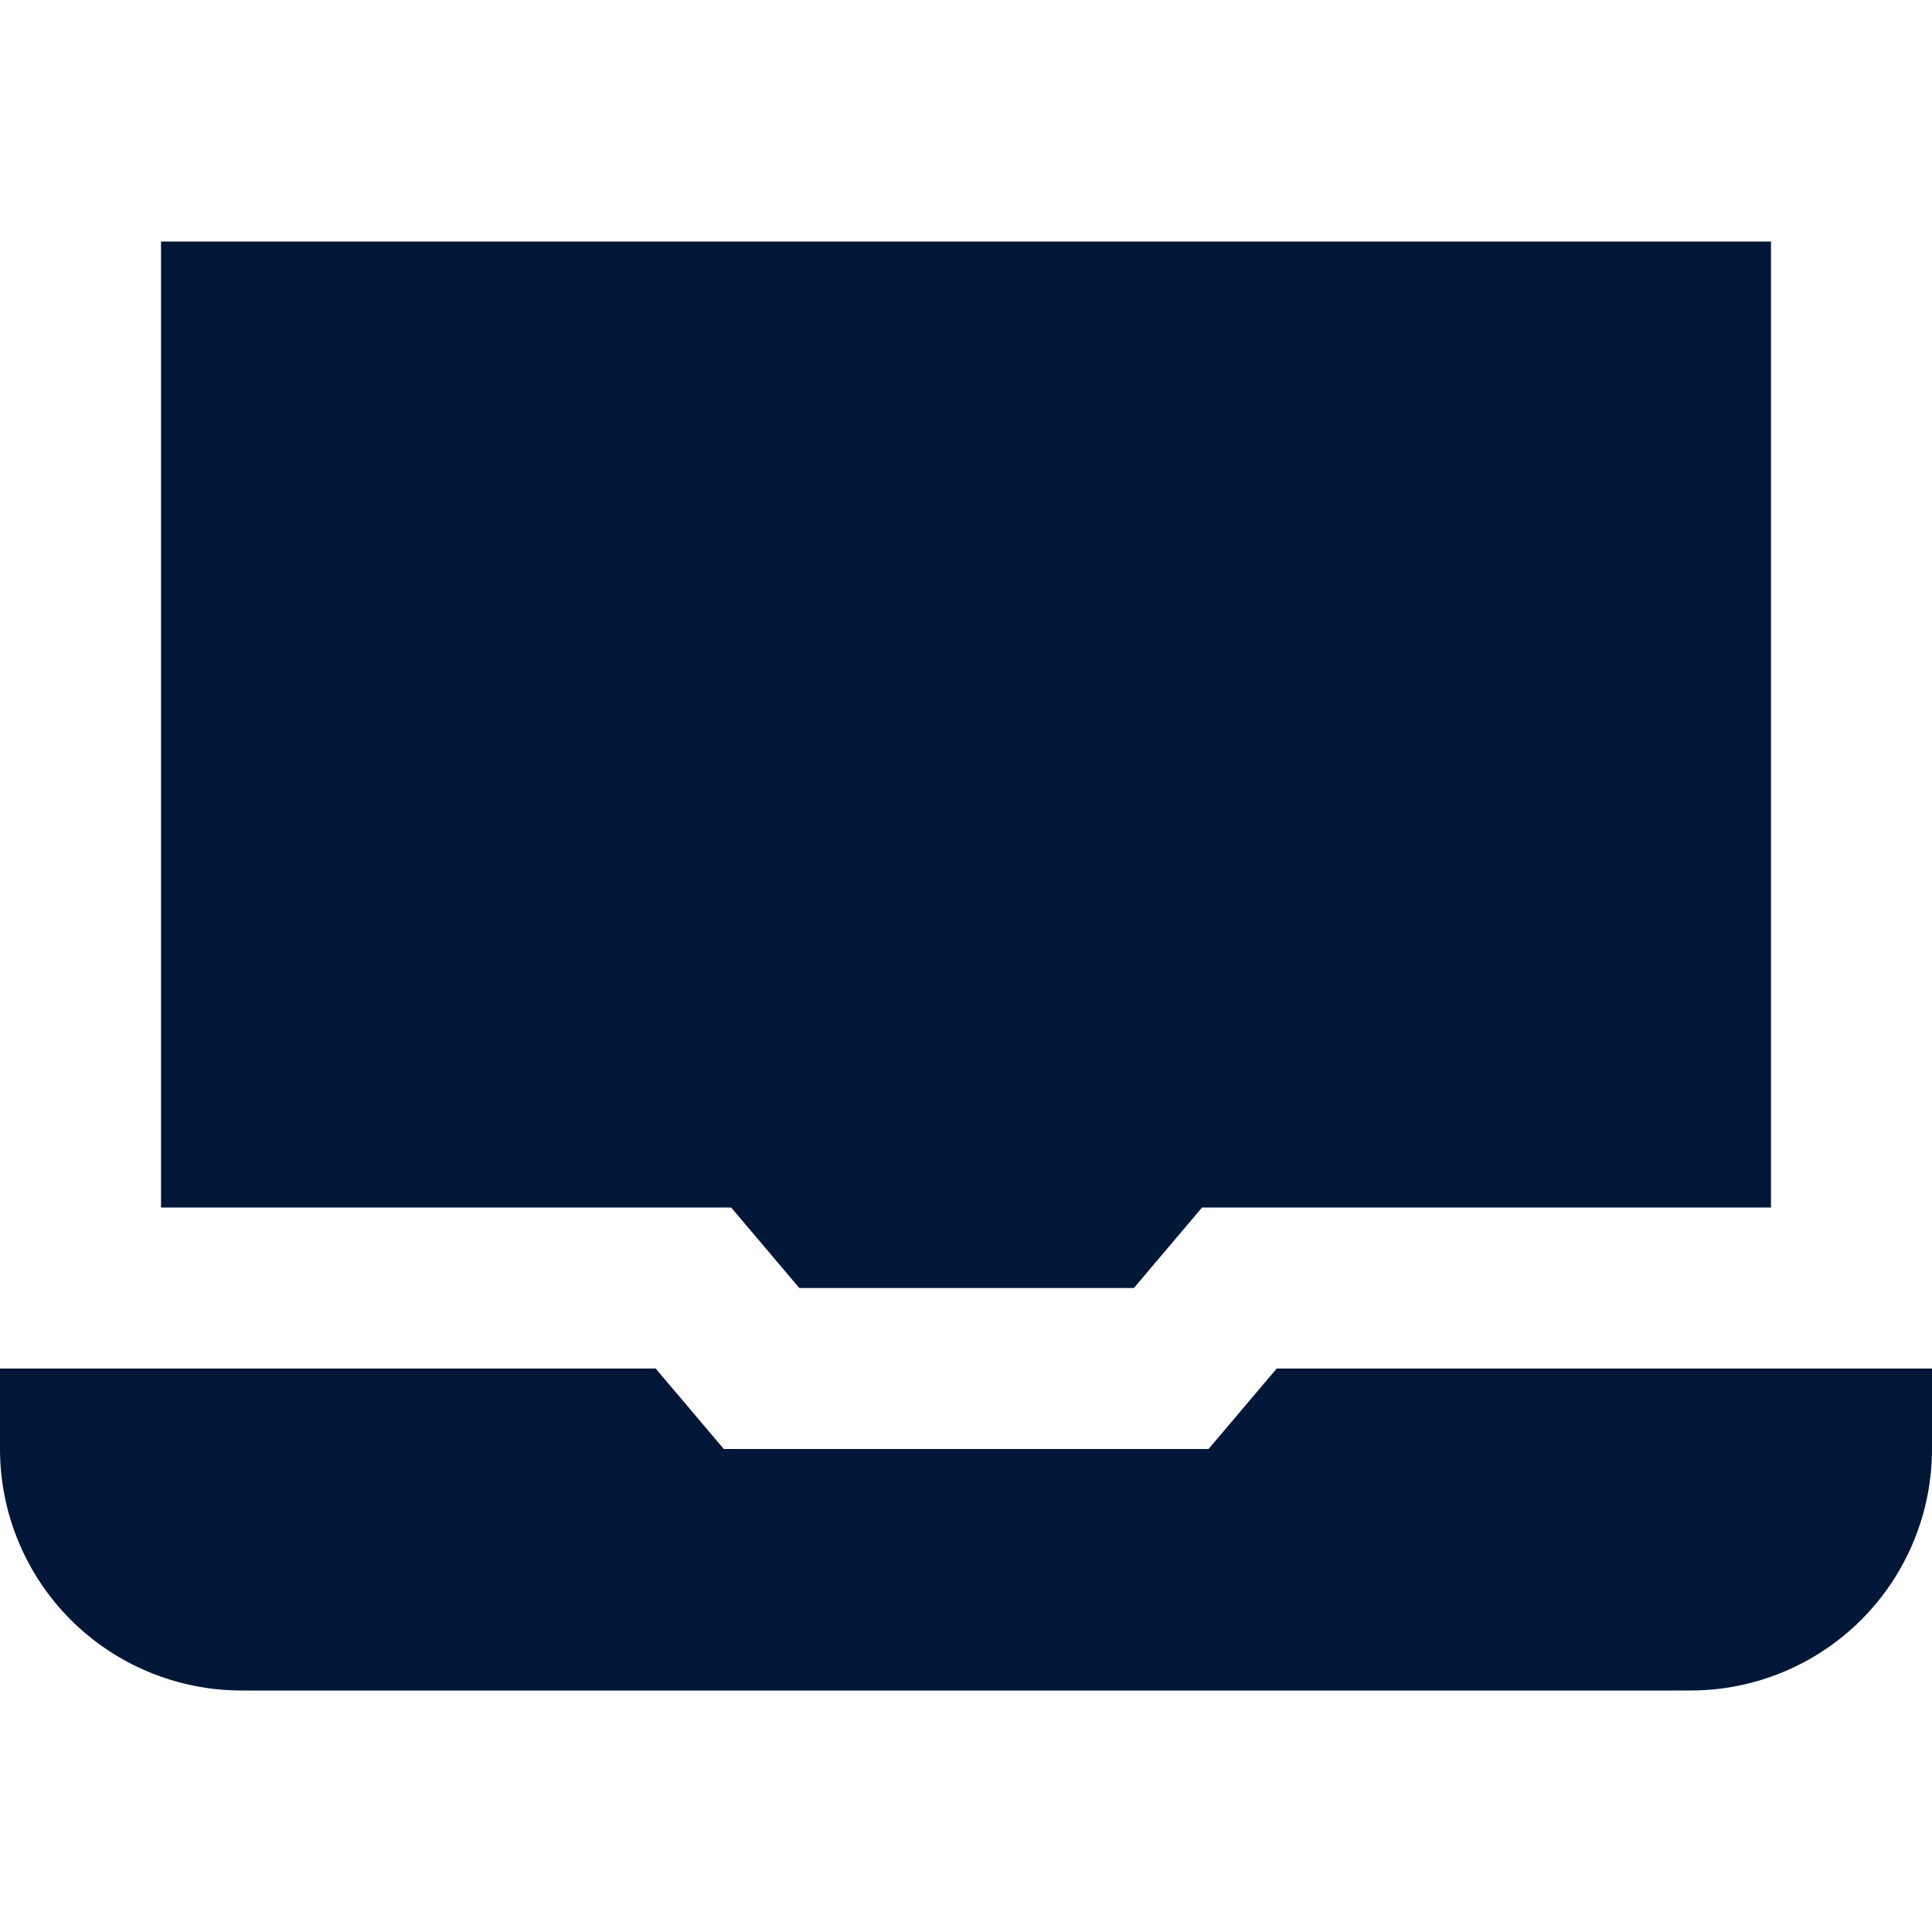
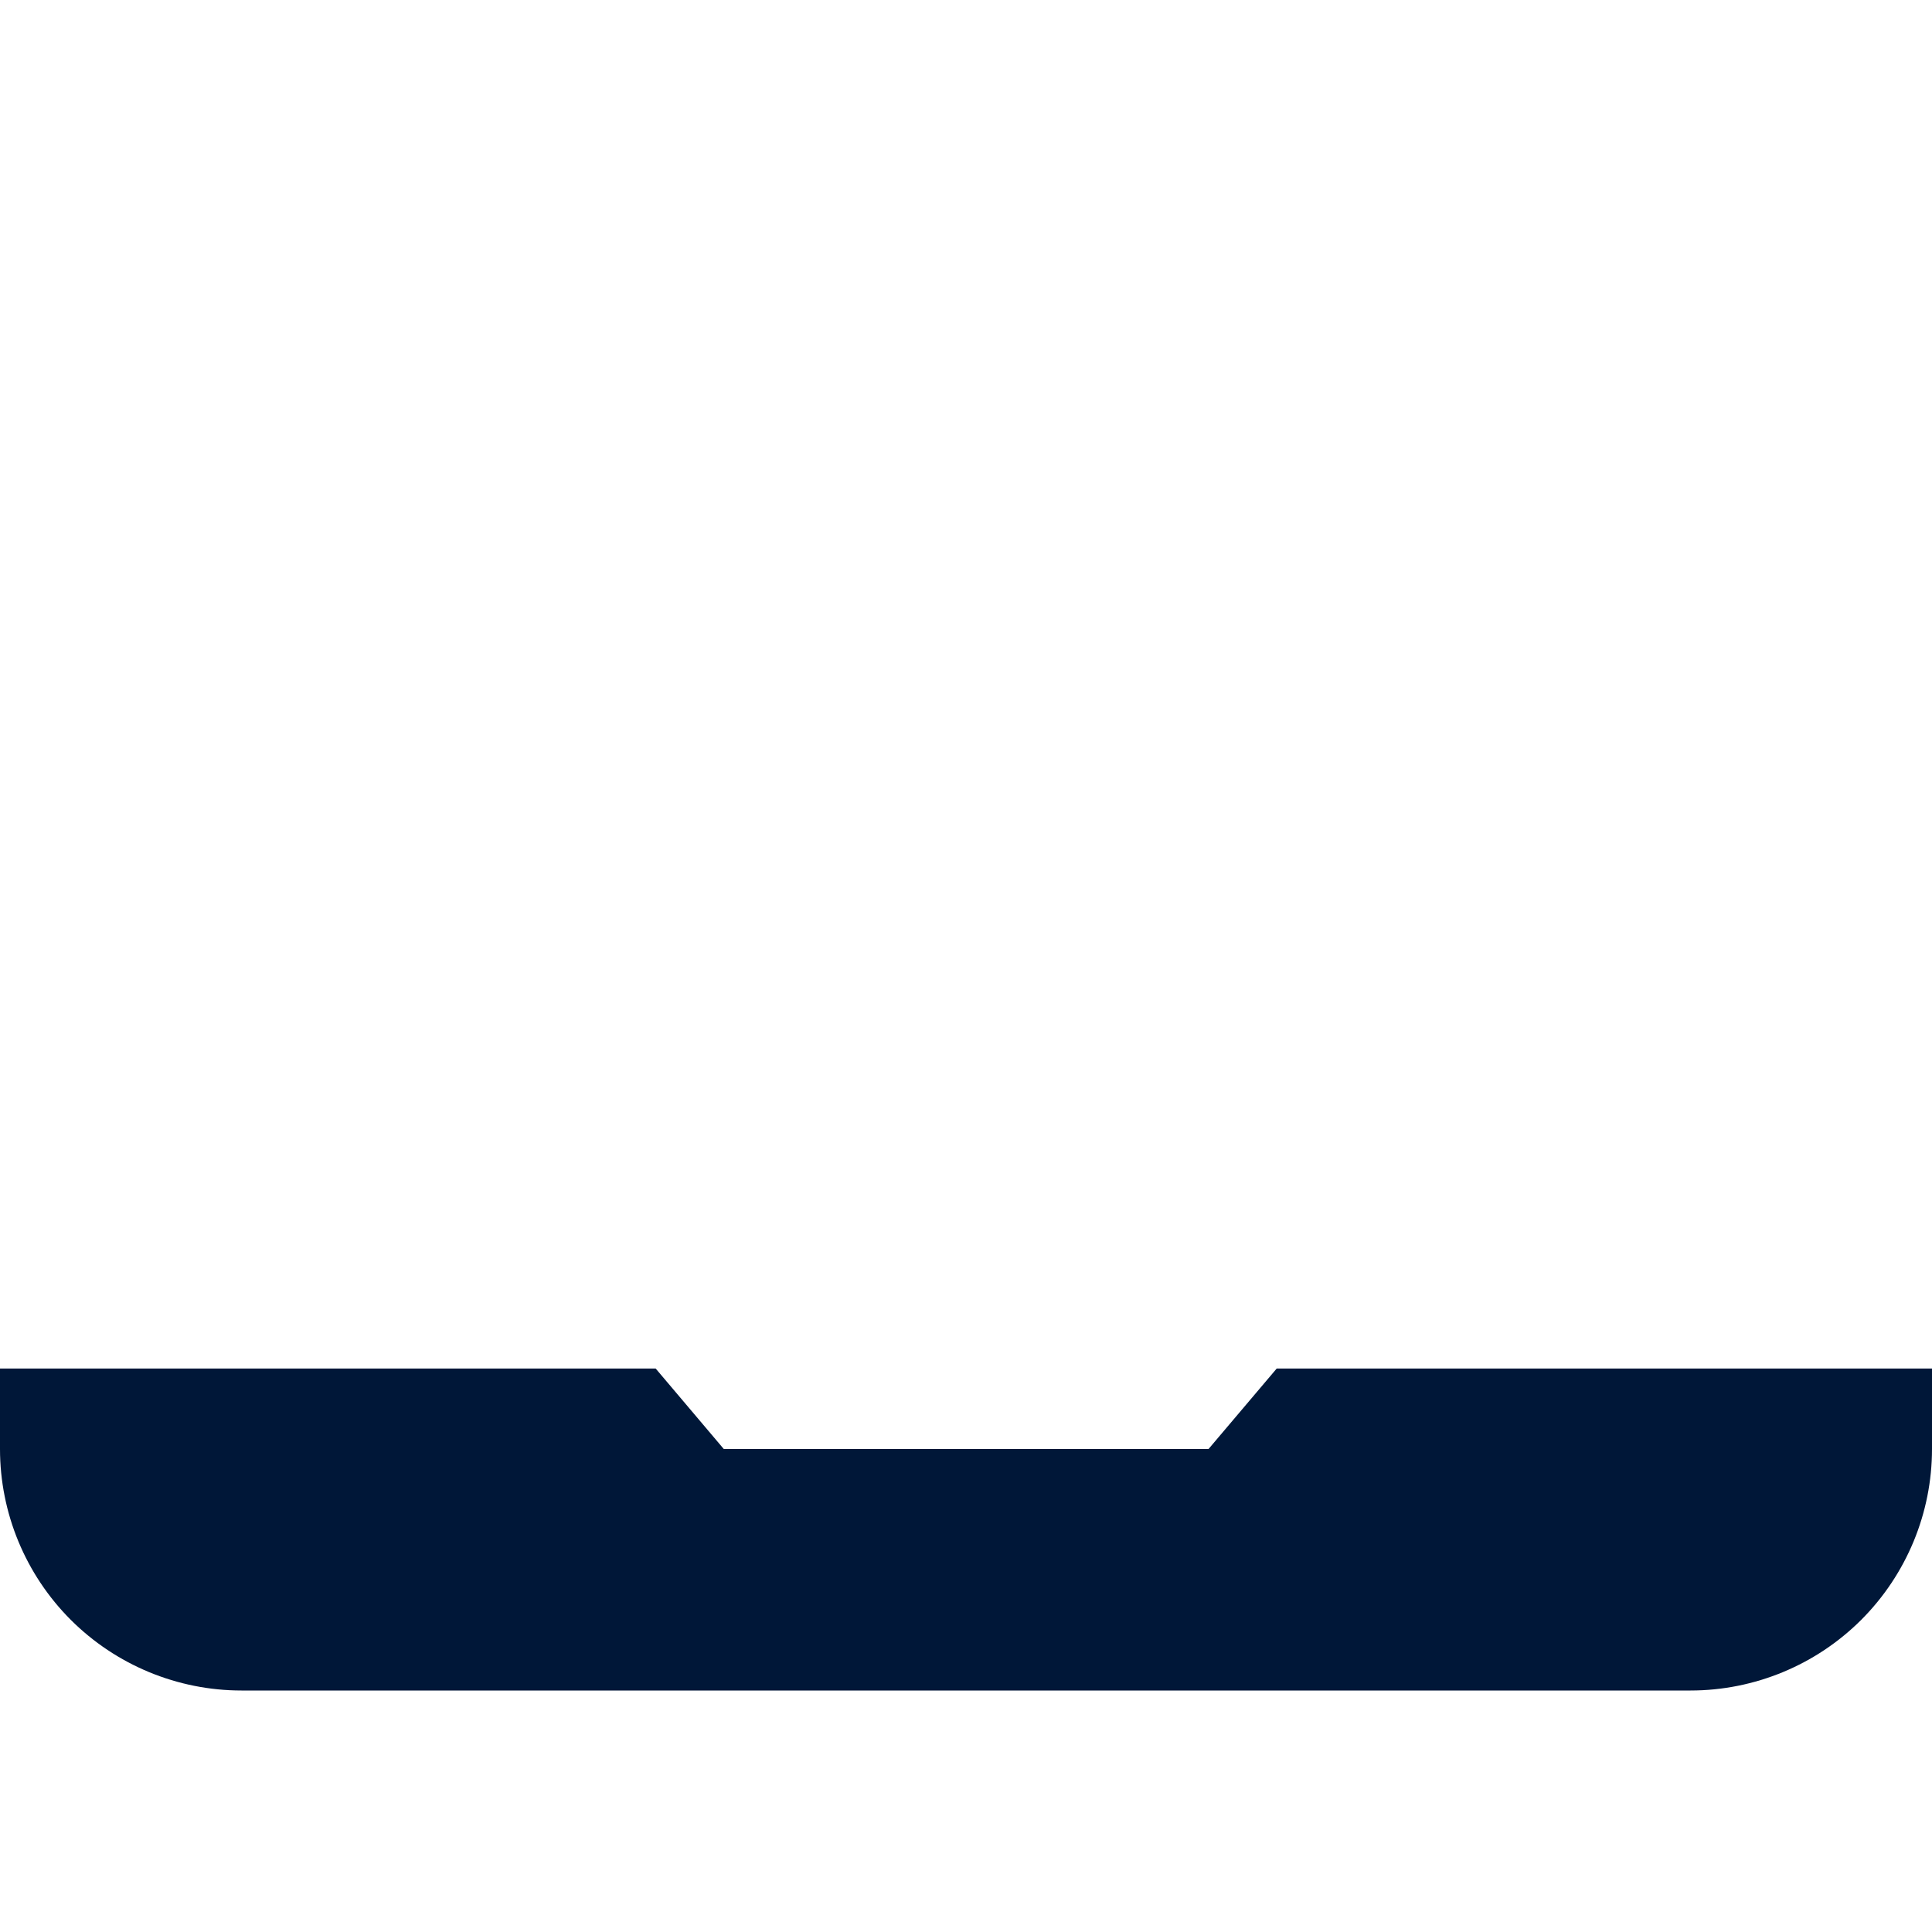
<svg xmlns="http://www.w3.org/2000/svg" fill="none" viewBox="0 0 35 35" height="35" width="35">
  <path fill="#001738" d="M13.112 26.25L11.878 24.792H0V26.25C0 27.41 0.461 28.523 1.281 29.344C2.102 30.164 3.215 30.625 4.375 30.625H30.625C31.785 30.625 32.898 30.164 33.719 29.344C34.539 28.523 35 27.41 35 26.25V24.792H23.129L21.894 26.25H13.112Z" />
-   <path fill="#001738" d="M13.245 21.875L14.48 23.333H20.542L21.776 21.875H32.083V4.375H2.917V21.875H13.245Z" />
</svg>